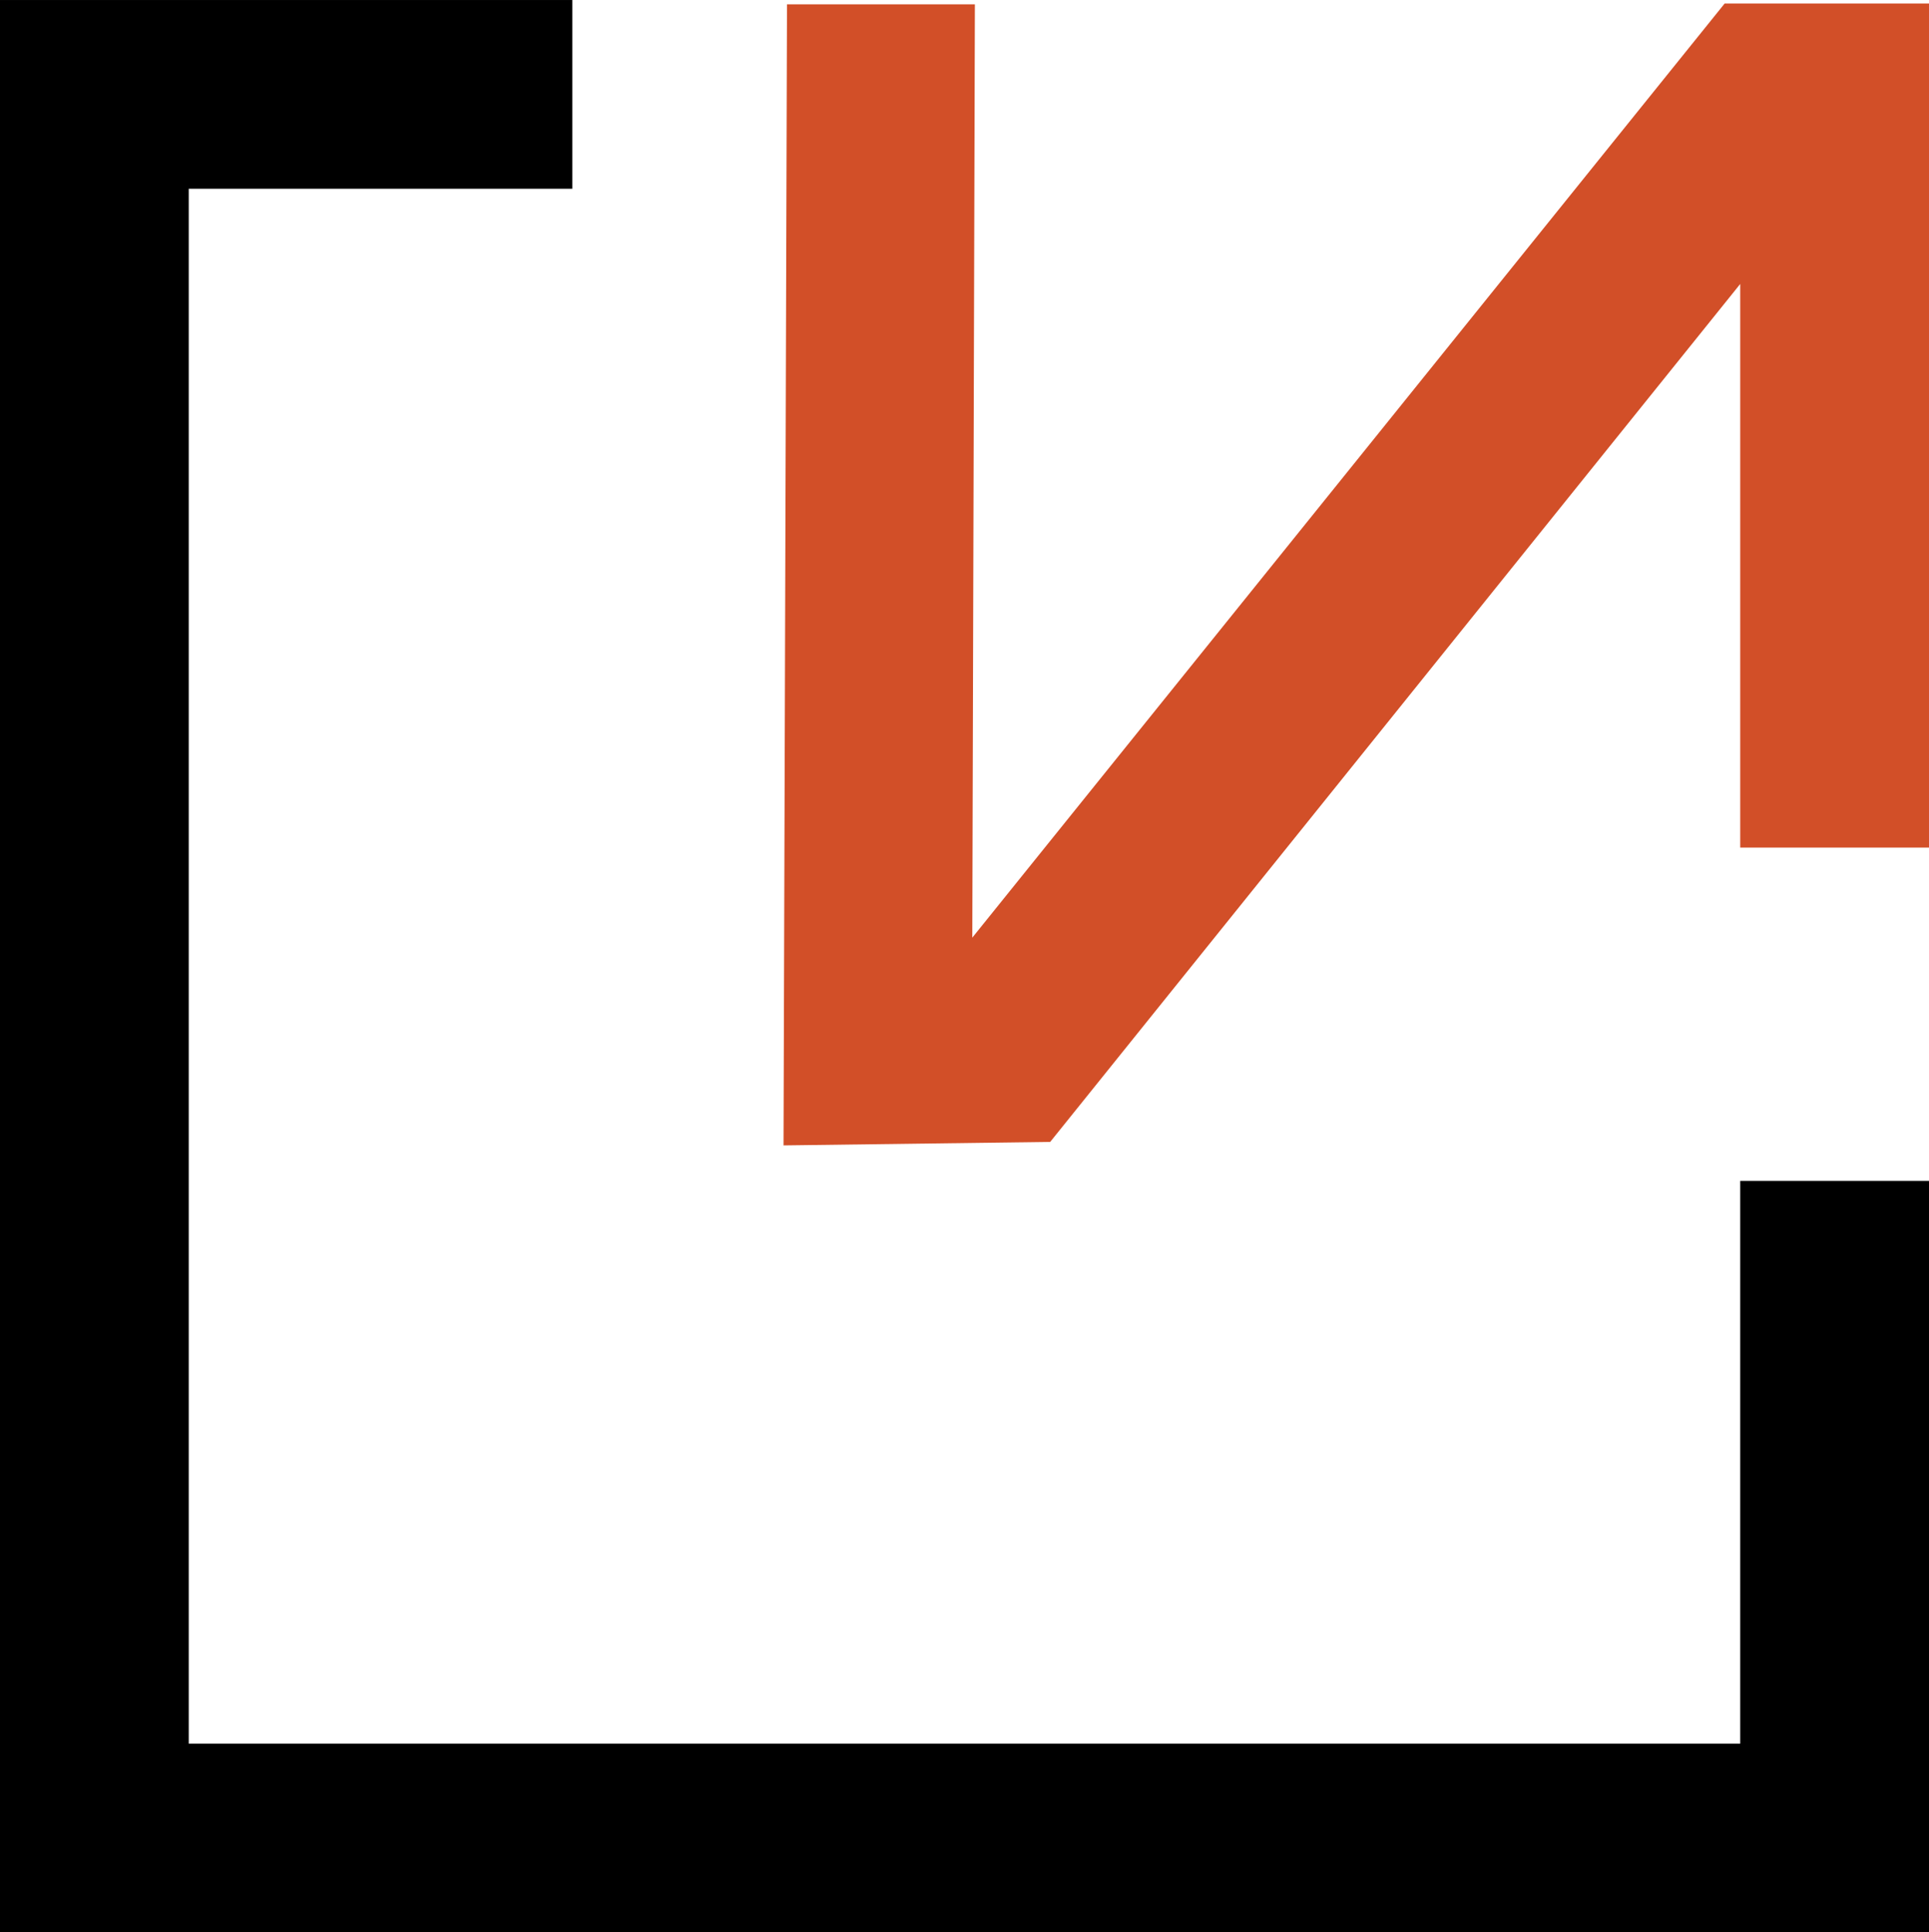
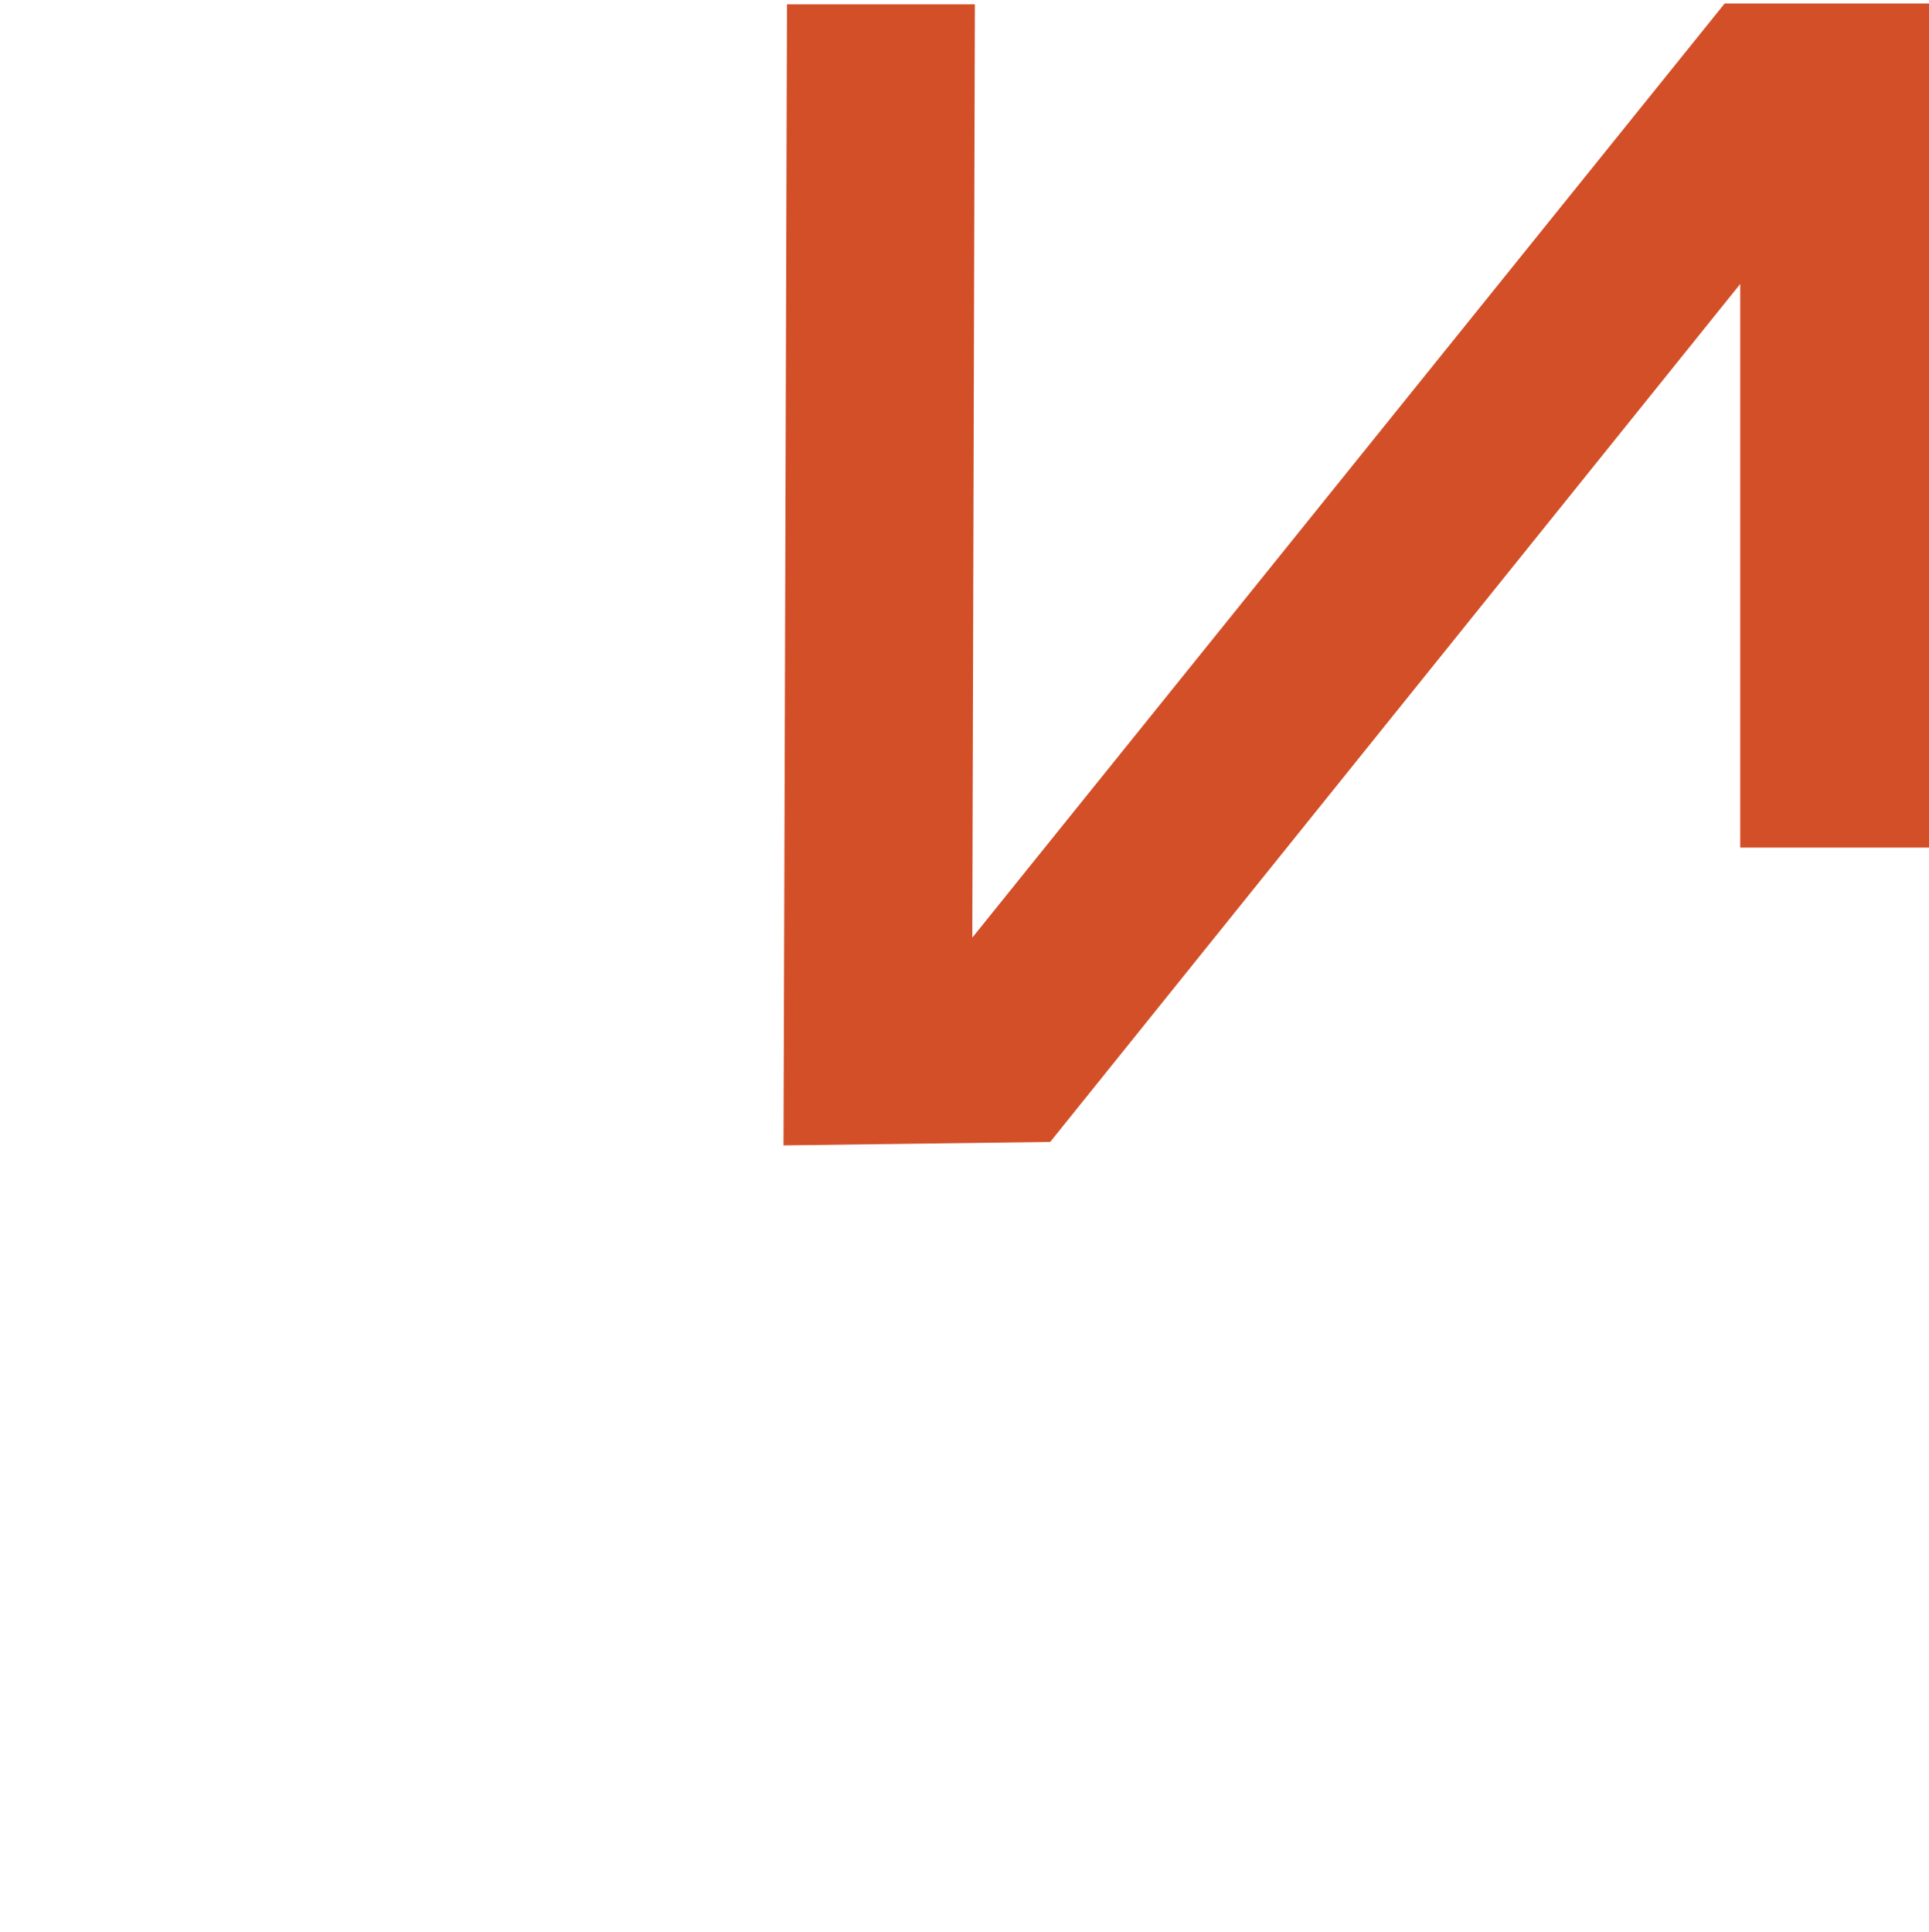
<svg xmlns="http://www.w3.org/2000/svg" xml:space="preserve" width="104.234mm" height="104.421mm" version="1.1" style="shape-rendering:geometricPrecision; text-rendering:geometricPrecision; image-rendering:optimizeQuality; fill-rule:evenodd; clip-rule:evenodd" viewBox="0 0 494.58 495.46">
  <defs>
    <style type="text/css"> .fil0 {fill:#D24F28;fill-rule:nonzero} .fil1 {fill:black;fill-rule:nonzero} </style>
  </defs>
  <g id="Слой_x0020_1">
    <polygon class="fil0" points="200.89,293.68 201.78,1.11 249.95,1.11 249.29,240.41 442.19,0.89 494.58,0.89 494.58,217.32 446.18,217.32 446.18,72.81 269.26,292.79 " />
-     <polygon class="fil1" points="494.58,495.46 -0,495.46 -0,0 146.73,0 146.73,48.39 48.39,48.39 48.39,447.07 446.18,447.07 446.18,302.78 494.58,302.78 " />
  </g>
</svg>